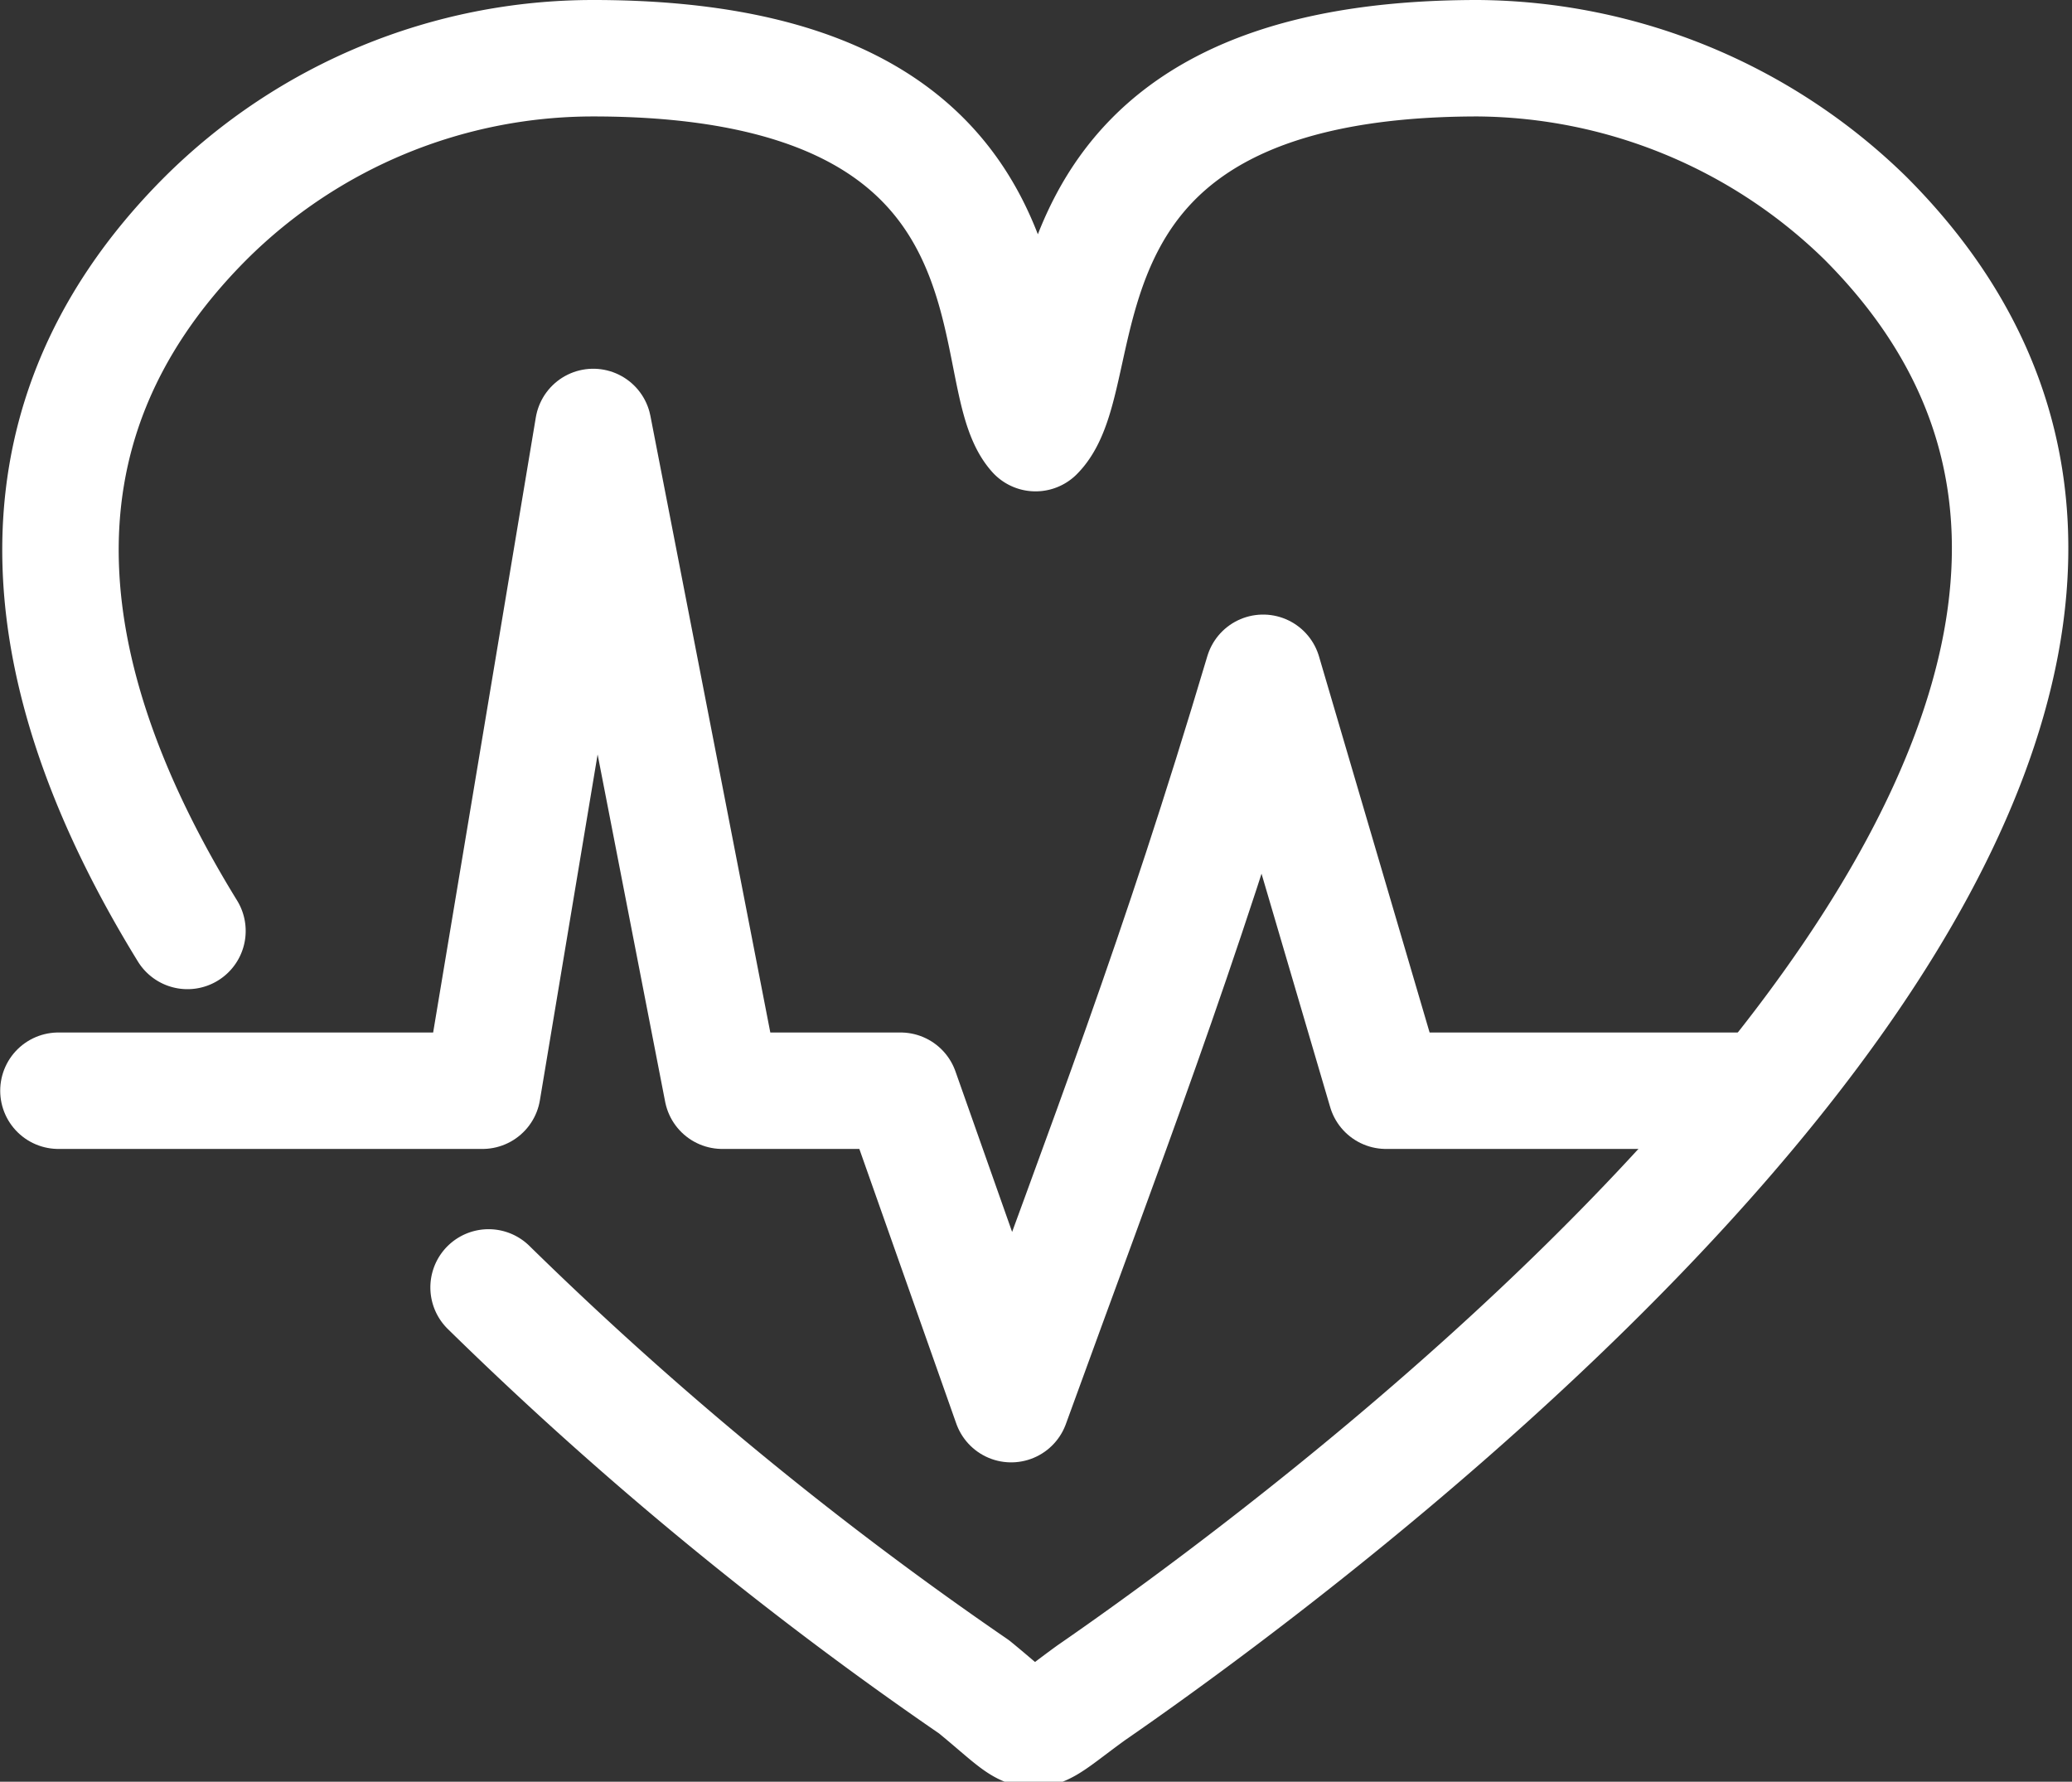
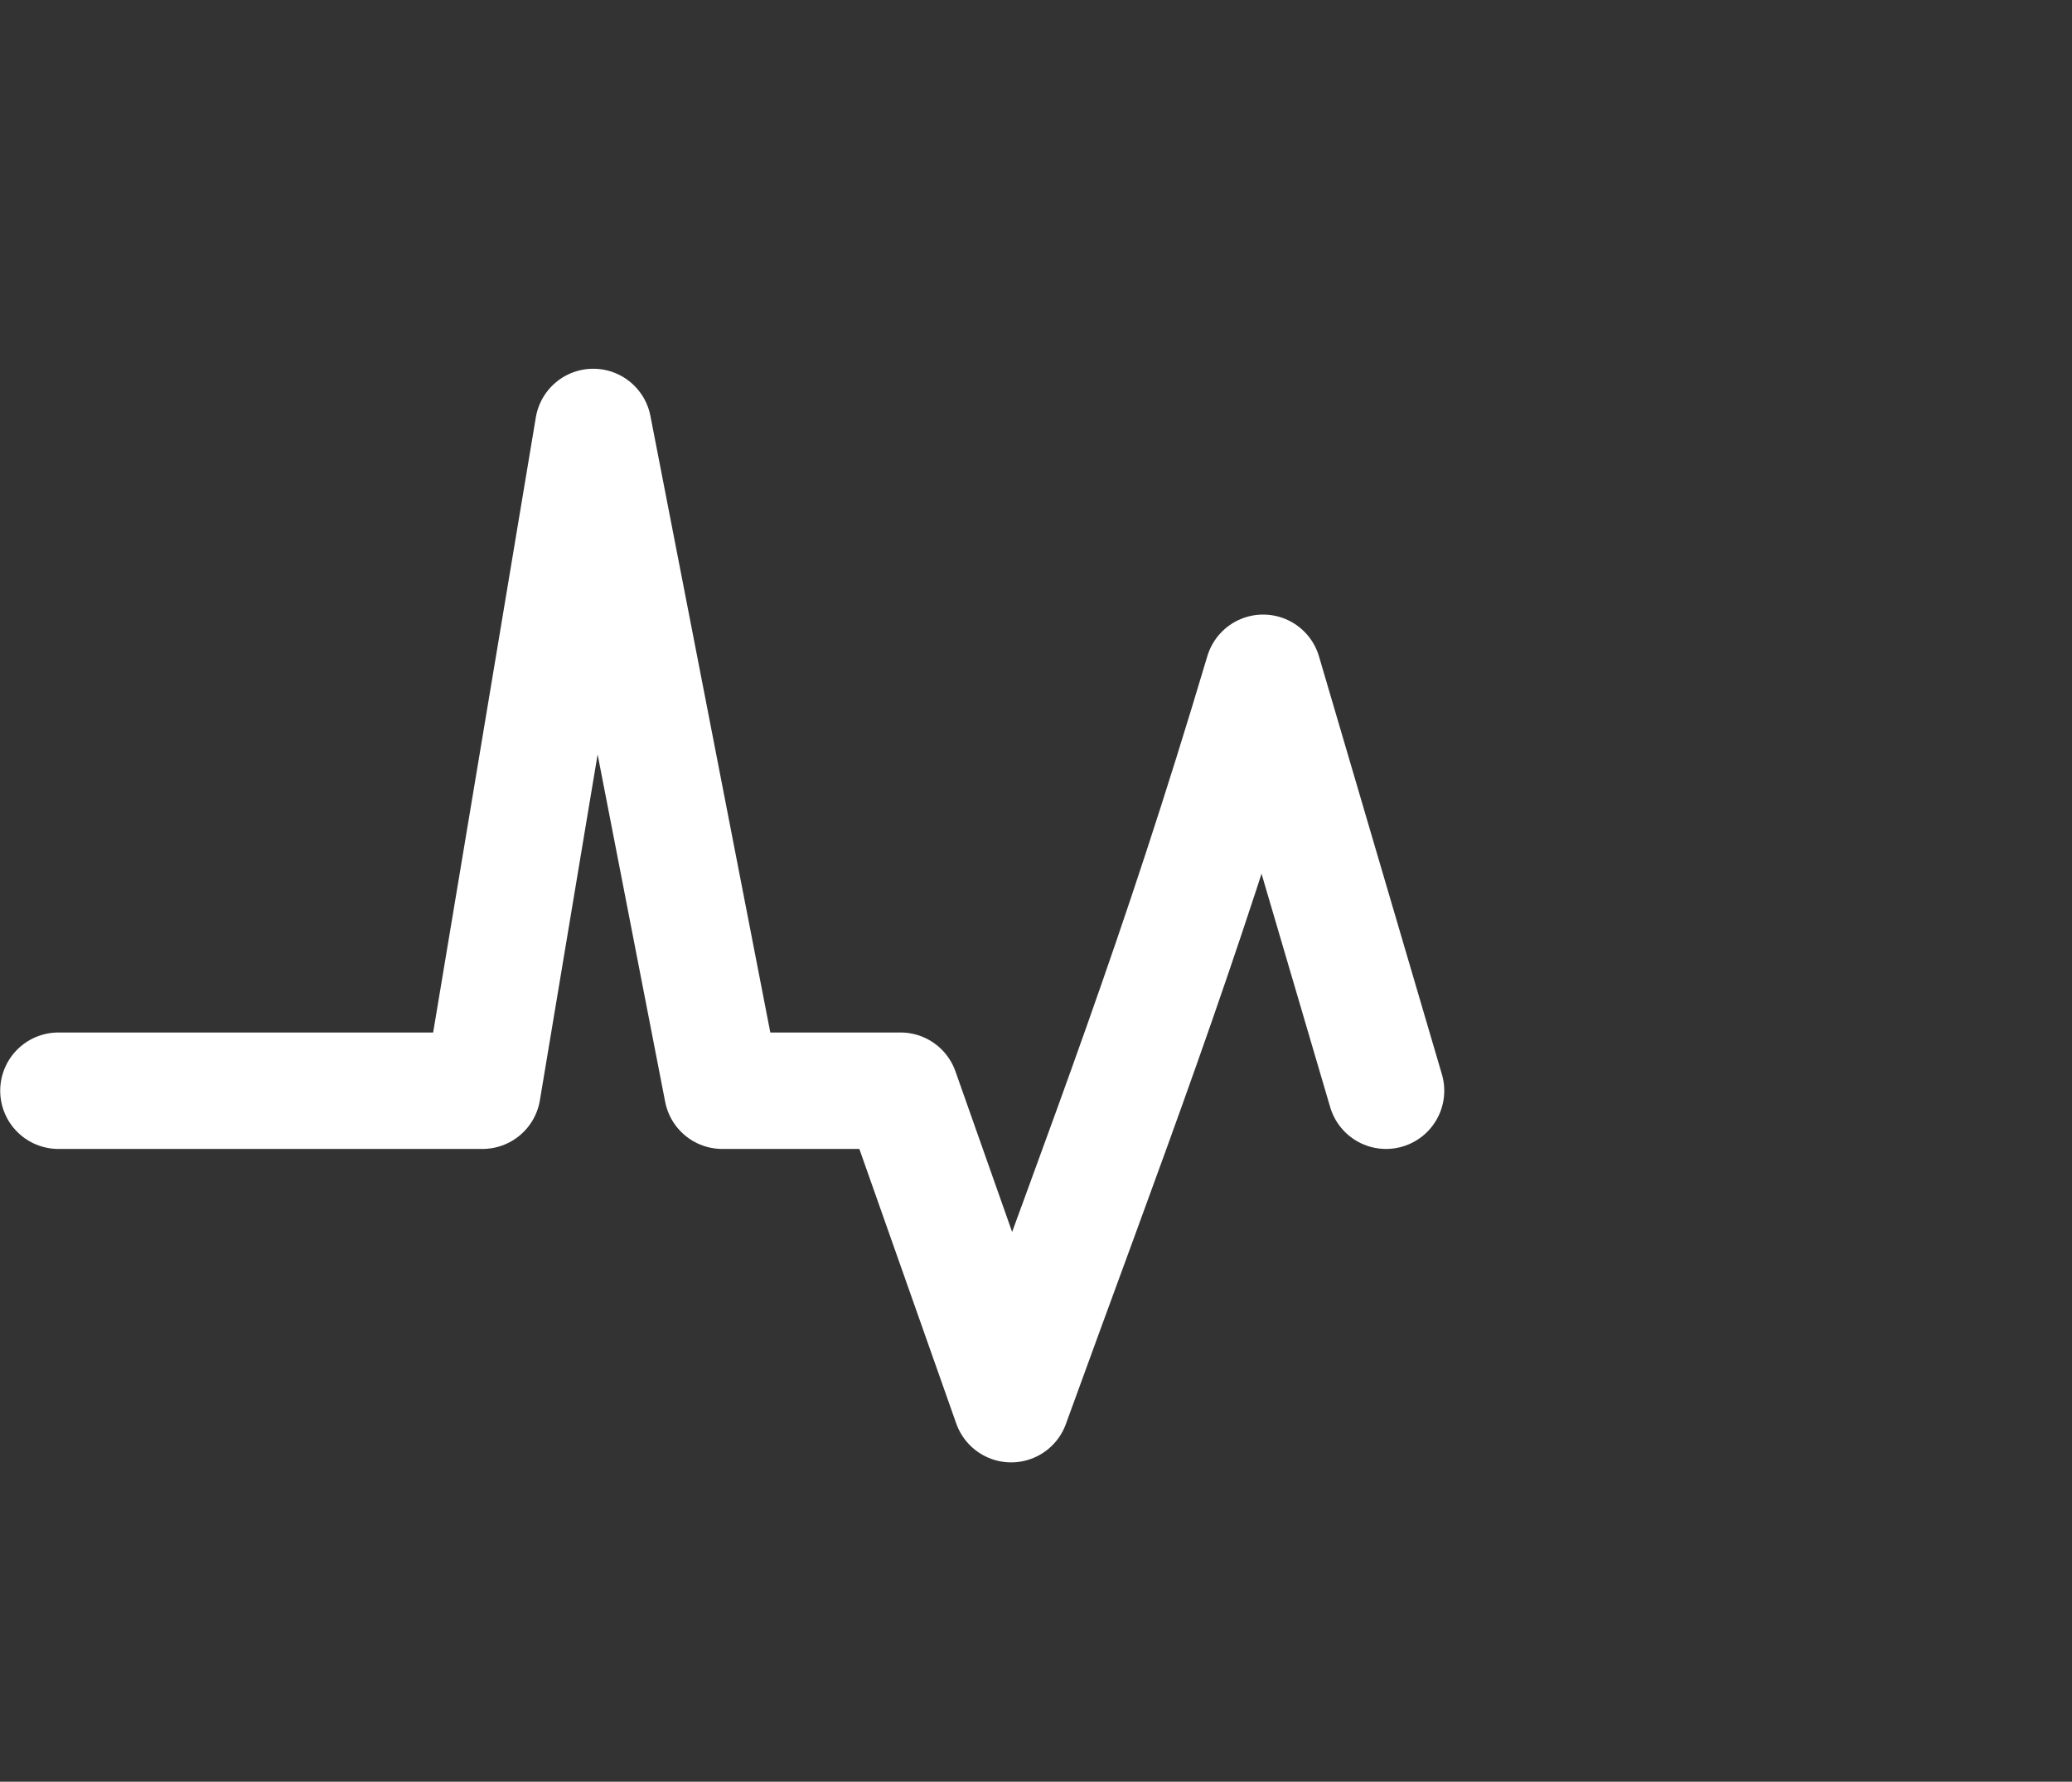
<svg xmlns="http://www.w3.org/2000/svg" viewBox="0 0 61.212 52.635">
  <rect x="0" y="0" width="61.212" height="52.635" fill="#333333" stroke="none" />
  <defs>
    <style>
      .cls-1 {
        fill: none;
        stroke: #fff;
        stroke-linecap: round;
        stroke-linejoin: round;
        stroke-miterlimit: 22.926;
        stroke-width: 3.44px;
      }
    </style>
  </defs>
  <g id="Group_72" data-name="Group 72" transform="translate(1.026 1.02)">
-     <path id="Path_227" data-name="Path 227" class="cls-1" d="M4.485,26.481C.128,19.4-1.324,11.775,5.03,5.42A16.226,16.226,0,0,1,16.468.7c13.8,0,11.438,9.259,13.072,11.075C31.356,9.959,29,.7,42.612.7A16.546,16.546,0,0,1,54.05,5.42C69.483,20.853,38.8,43.729,31.174,48.994c-2,1.452-1.452,1.452-3.45-.182a106.764,106.764,0,0,1-14.343-11.8" transform="translate(0.027 0)" />
-     <path id="Path_228" data-name="Path 228" class="cls-1" d="M.7,26.308H13.227L16.5,6.7l3.813,19.608h5.265l3.268,9.259c2.9-7.989,4.9-13.072,7.444-21.605l3.631,12.346H50.81" transform="translate(0 4.893)" />
+     <path id="Path_228" data-name="Path 228" class="cls-1" d="M.7,26.308H13.227L16.5,6.7l3.813,19.608h5.265l3.268,9.259c2.9-7.989,4.9-13.072,7.444-21.605l3.631,12.346" transform="translate(0 4.893)" />
  </g>
</svg>